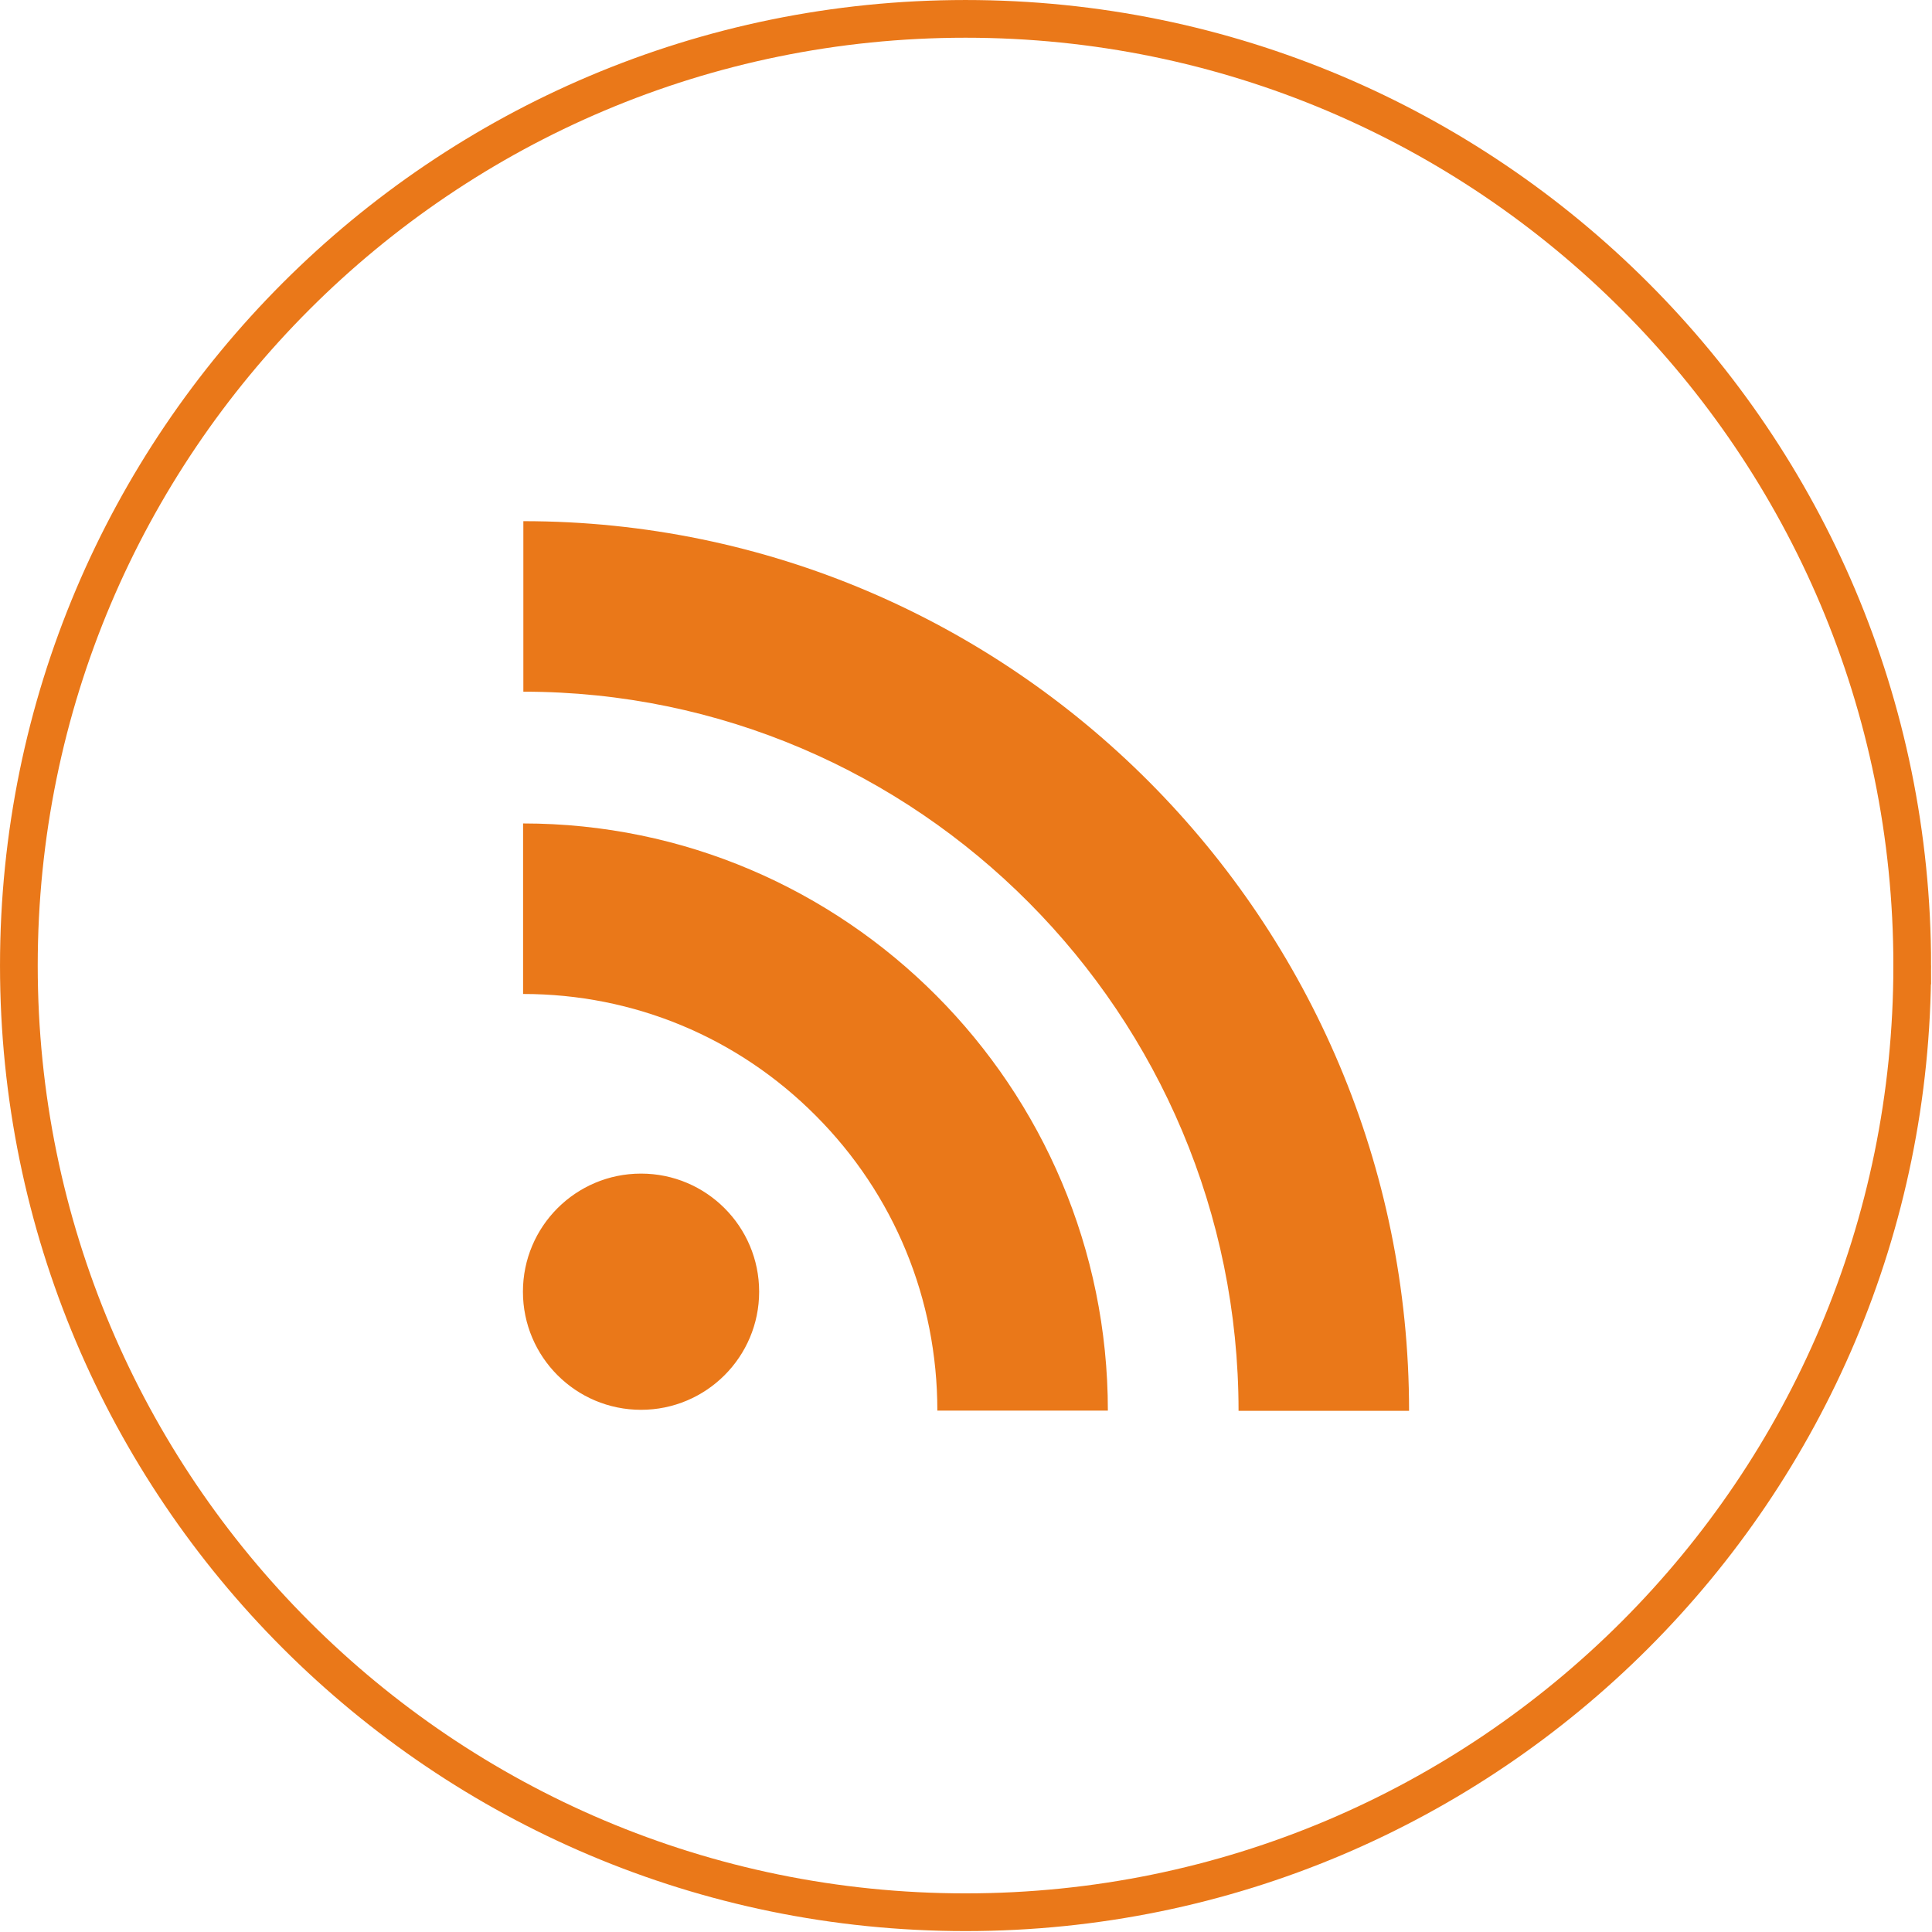
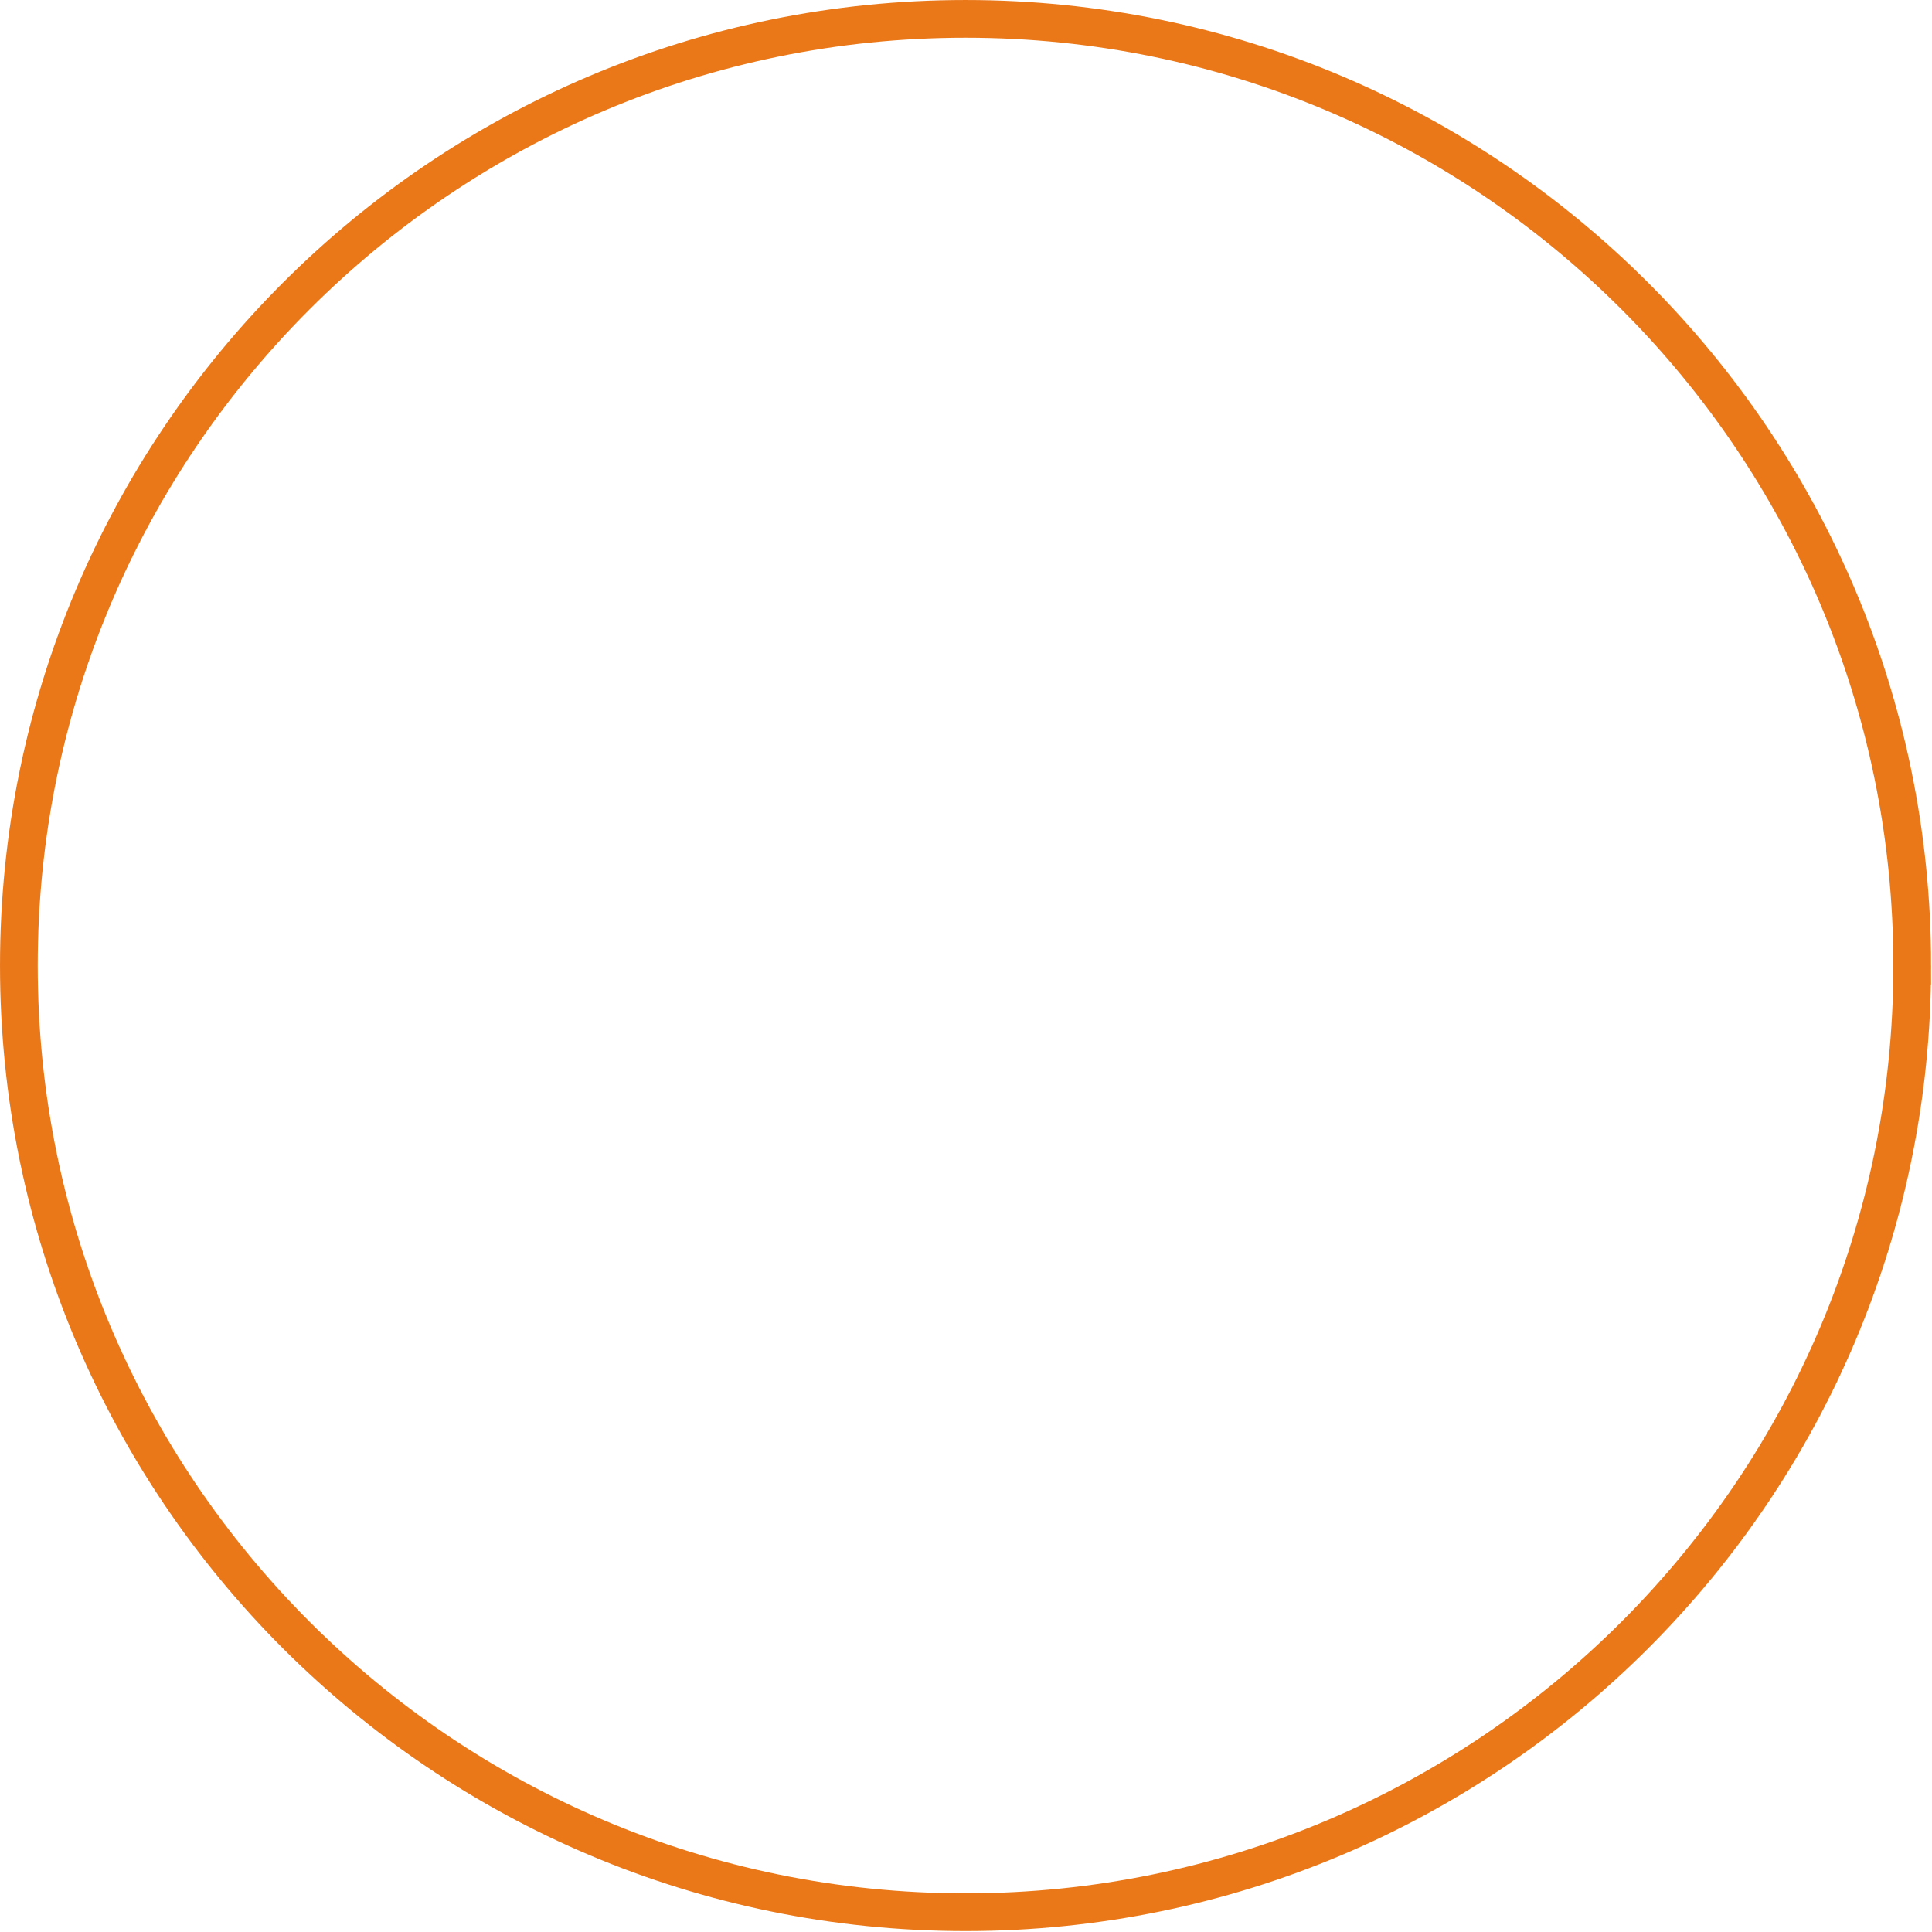
<svg xmlns="http://www.w3.org/2000/svg" height="512px" id="Layer_1" style="enable-background:new 0 0 512 512;" version="1.1" viewBox="0 0 512 512" width="512px" xml:space="preserve">
  <defs id="defs19" />
  <g id="g2996" transform="translate(0.328,0.07)">
    <g id="g2987" style="fill:none;stroke:#ea7819;stroke-width:10.199;stroke-miterlimit:4;stroke-opacity:1;stroke-dasharray:none" transform="matrix(0.98,0,0,0.98,4.994,4.999)">
      <path d="m 511.672,255.93 c 0,141.385 -114.615,256 -256,256 -141.385,0 -256,-114.615 -256,-256 C -0.328,114.545 114.287,-0.07 255.672,-0.07 c 141.385,0 256,114.615 256,256 z" id="path2989" style="fill:none;stroke:#ea7819;stroke-width:10.199;stroke-miterlimit:4;stroke-opacity:1;stroke-dasharray:none" />
    </g>
    <g id="g4023" transform="translate(665.672,63.93)">
      <g id="g2996-6">
-         <path d="m -527.378,199.414 c 29.323,0 56.889,11.455 77.605,32.289 20.754,20.834 32.18,48.585 32.18,78.126 h 45.188 c 0,-85.805 -69.523,-155.607 -154.972,-155.607 v 45.193 z m 0.071,-80.111 c 104.507,0 189.535,85.492 189.535,190.582 h 45.188 c 0,-130.012 -105.303,-235.77 -234.723,-235.77 v 45.188 z m 62.488,159.013 c 0,17.281 -14.017,31.299 -31.299,31.299 -17.281,0 -31.299,-14.013 -31.299,-31.299 0,-17.291 14.013,-31.299 31.294,-31.299 17.281,0 31.303,14.008 31.303,31.299 z" id="path3844" style="fill:#ea7819;fill-opacity:1" />
-       </g>
+         </g>
      <g id="Layer_1_1_-4" />
    </g>
  </g>
  <g id="Layer_1_1_" />
</svg>